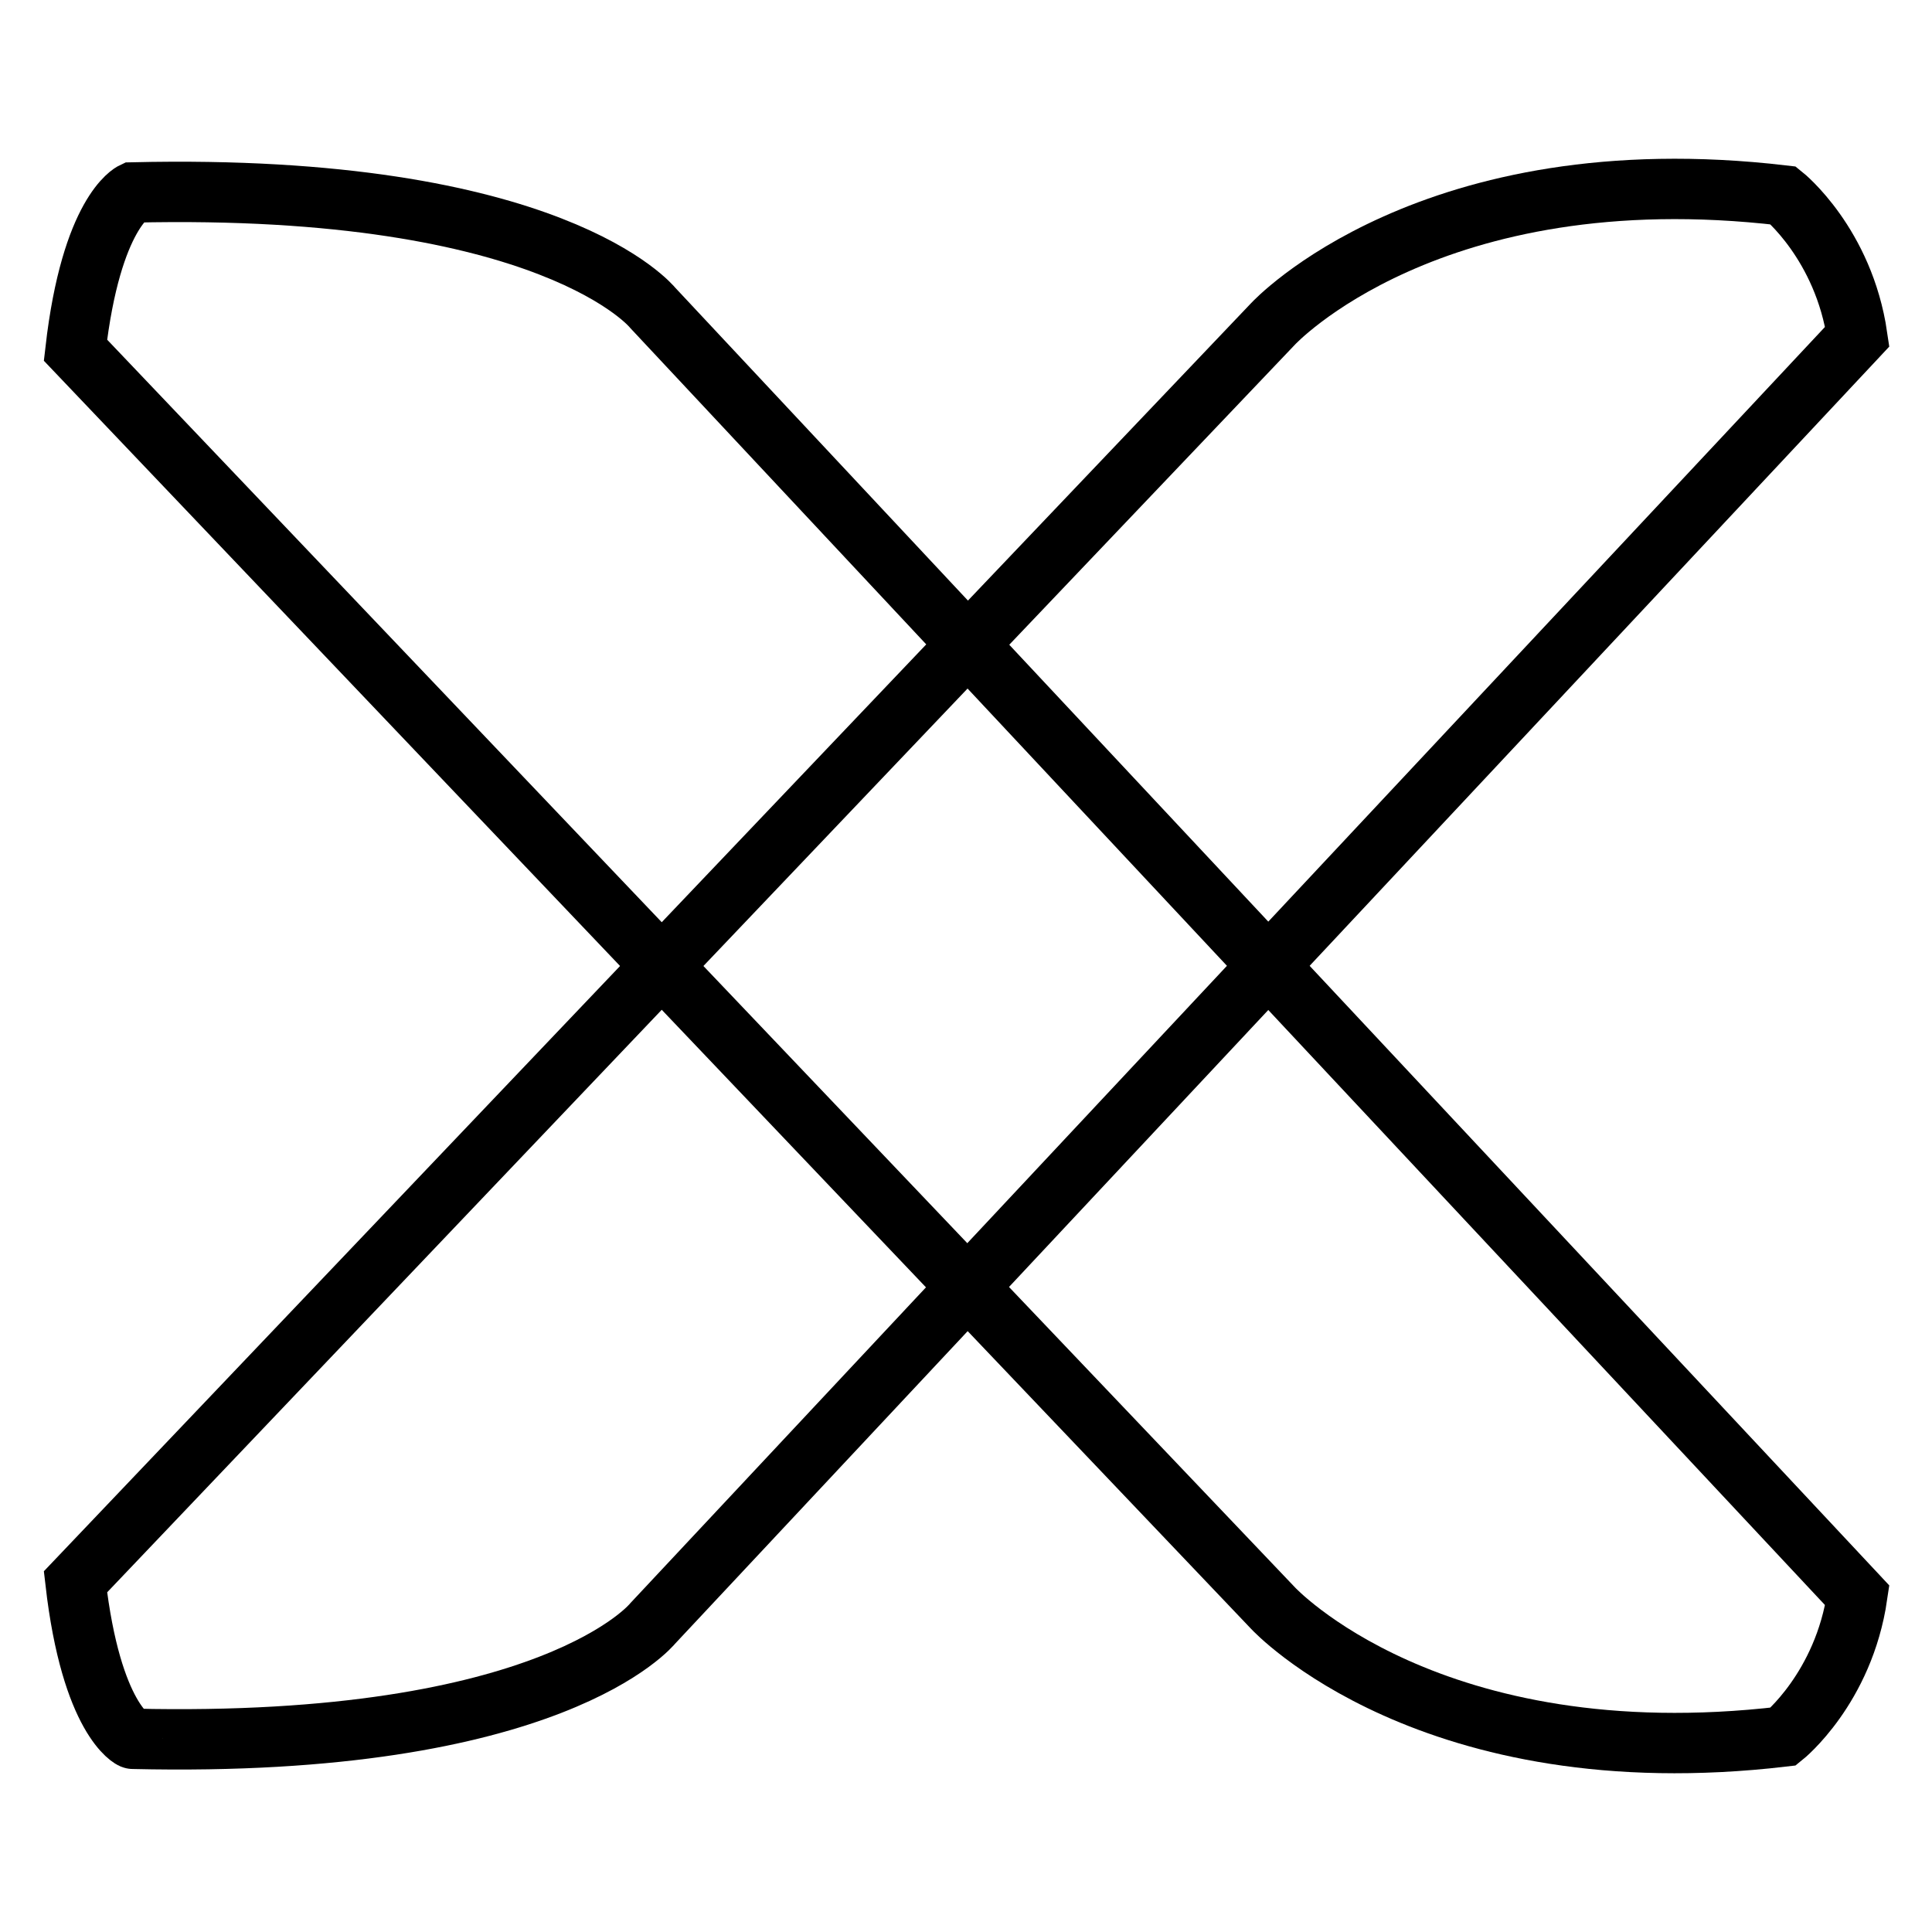
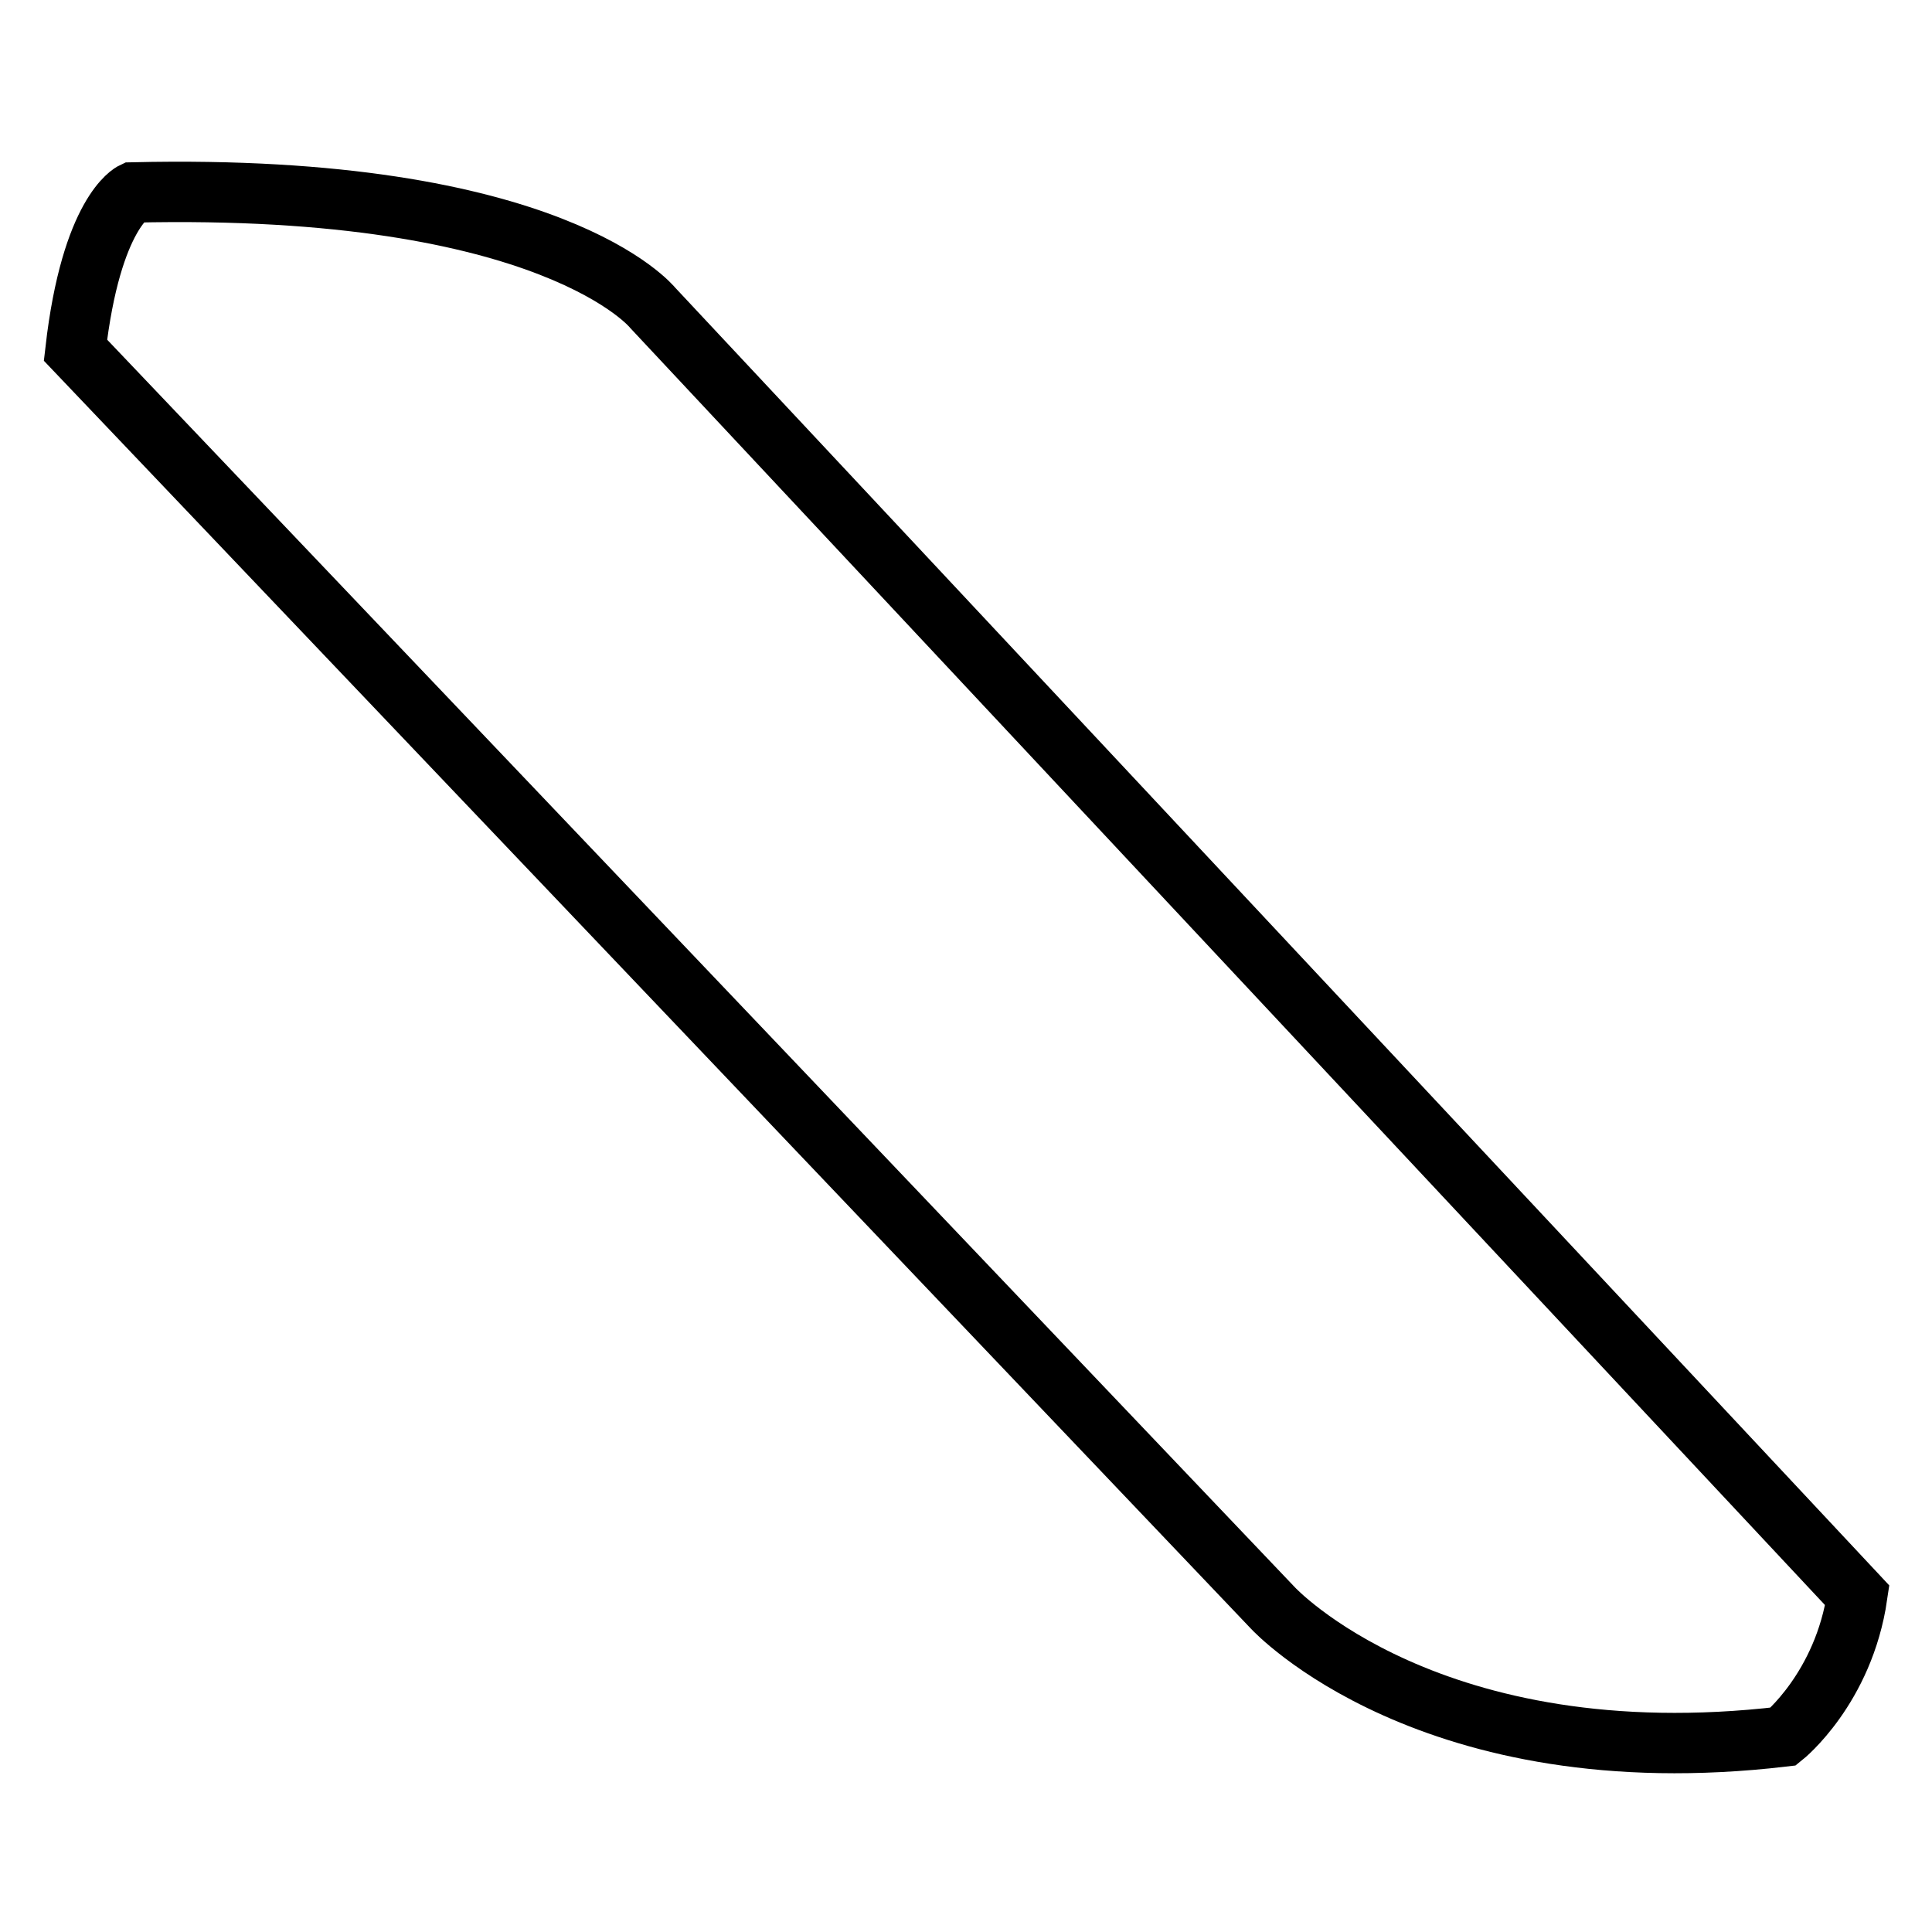
<svg xmlns="http://www.w3.org/2000/svg" version="1.1" x="0px" y="0px" viewBox="0 0 256 256" enable-background="new 0 0 256 256" xml:space="preserve">
  <g>
    <g>
      <g>
        <g>
-           <path stroke-width="8" fill-opacity="0" stroke="#000000" d="M10,209.6L168.7,42.9c0,0,20.8-22.5,67.6-17c0,0,8,6.4,9.8,18.7L86.5,215.1c0,0-13.2,16.6-68.9,15.3C17.6,230.5,12.1,227.9,10,209.6z" />
          <path stroke-width="8" fill-opacity="0" stroke="#000000" d="M10,46.4l158.7,166.7c0,0,20.8,22.5,67.6,17c0,0,8-6.4,9.8-18.7L86.5,40.8c0,0-13.2-16.6-68.9-15.3C17.6,25.5,12.1,28.1,10,46.4z" />
        </g>
      </g>
      <g />
      <g />
      <g />
      <g />
      <g />
      <g />
      <g />
      <g />
      <g />
      <g />
      <g />
      <g />
      <g />
      <g />
      <g />
    </g>
  </g>
</svg>